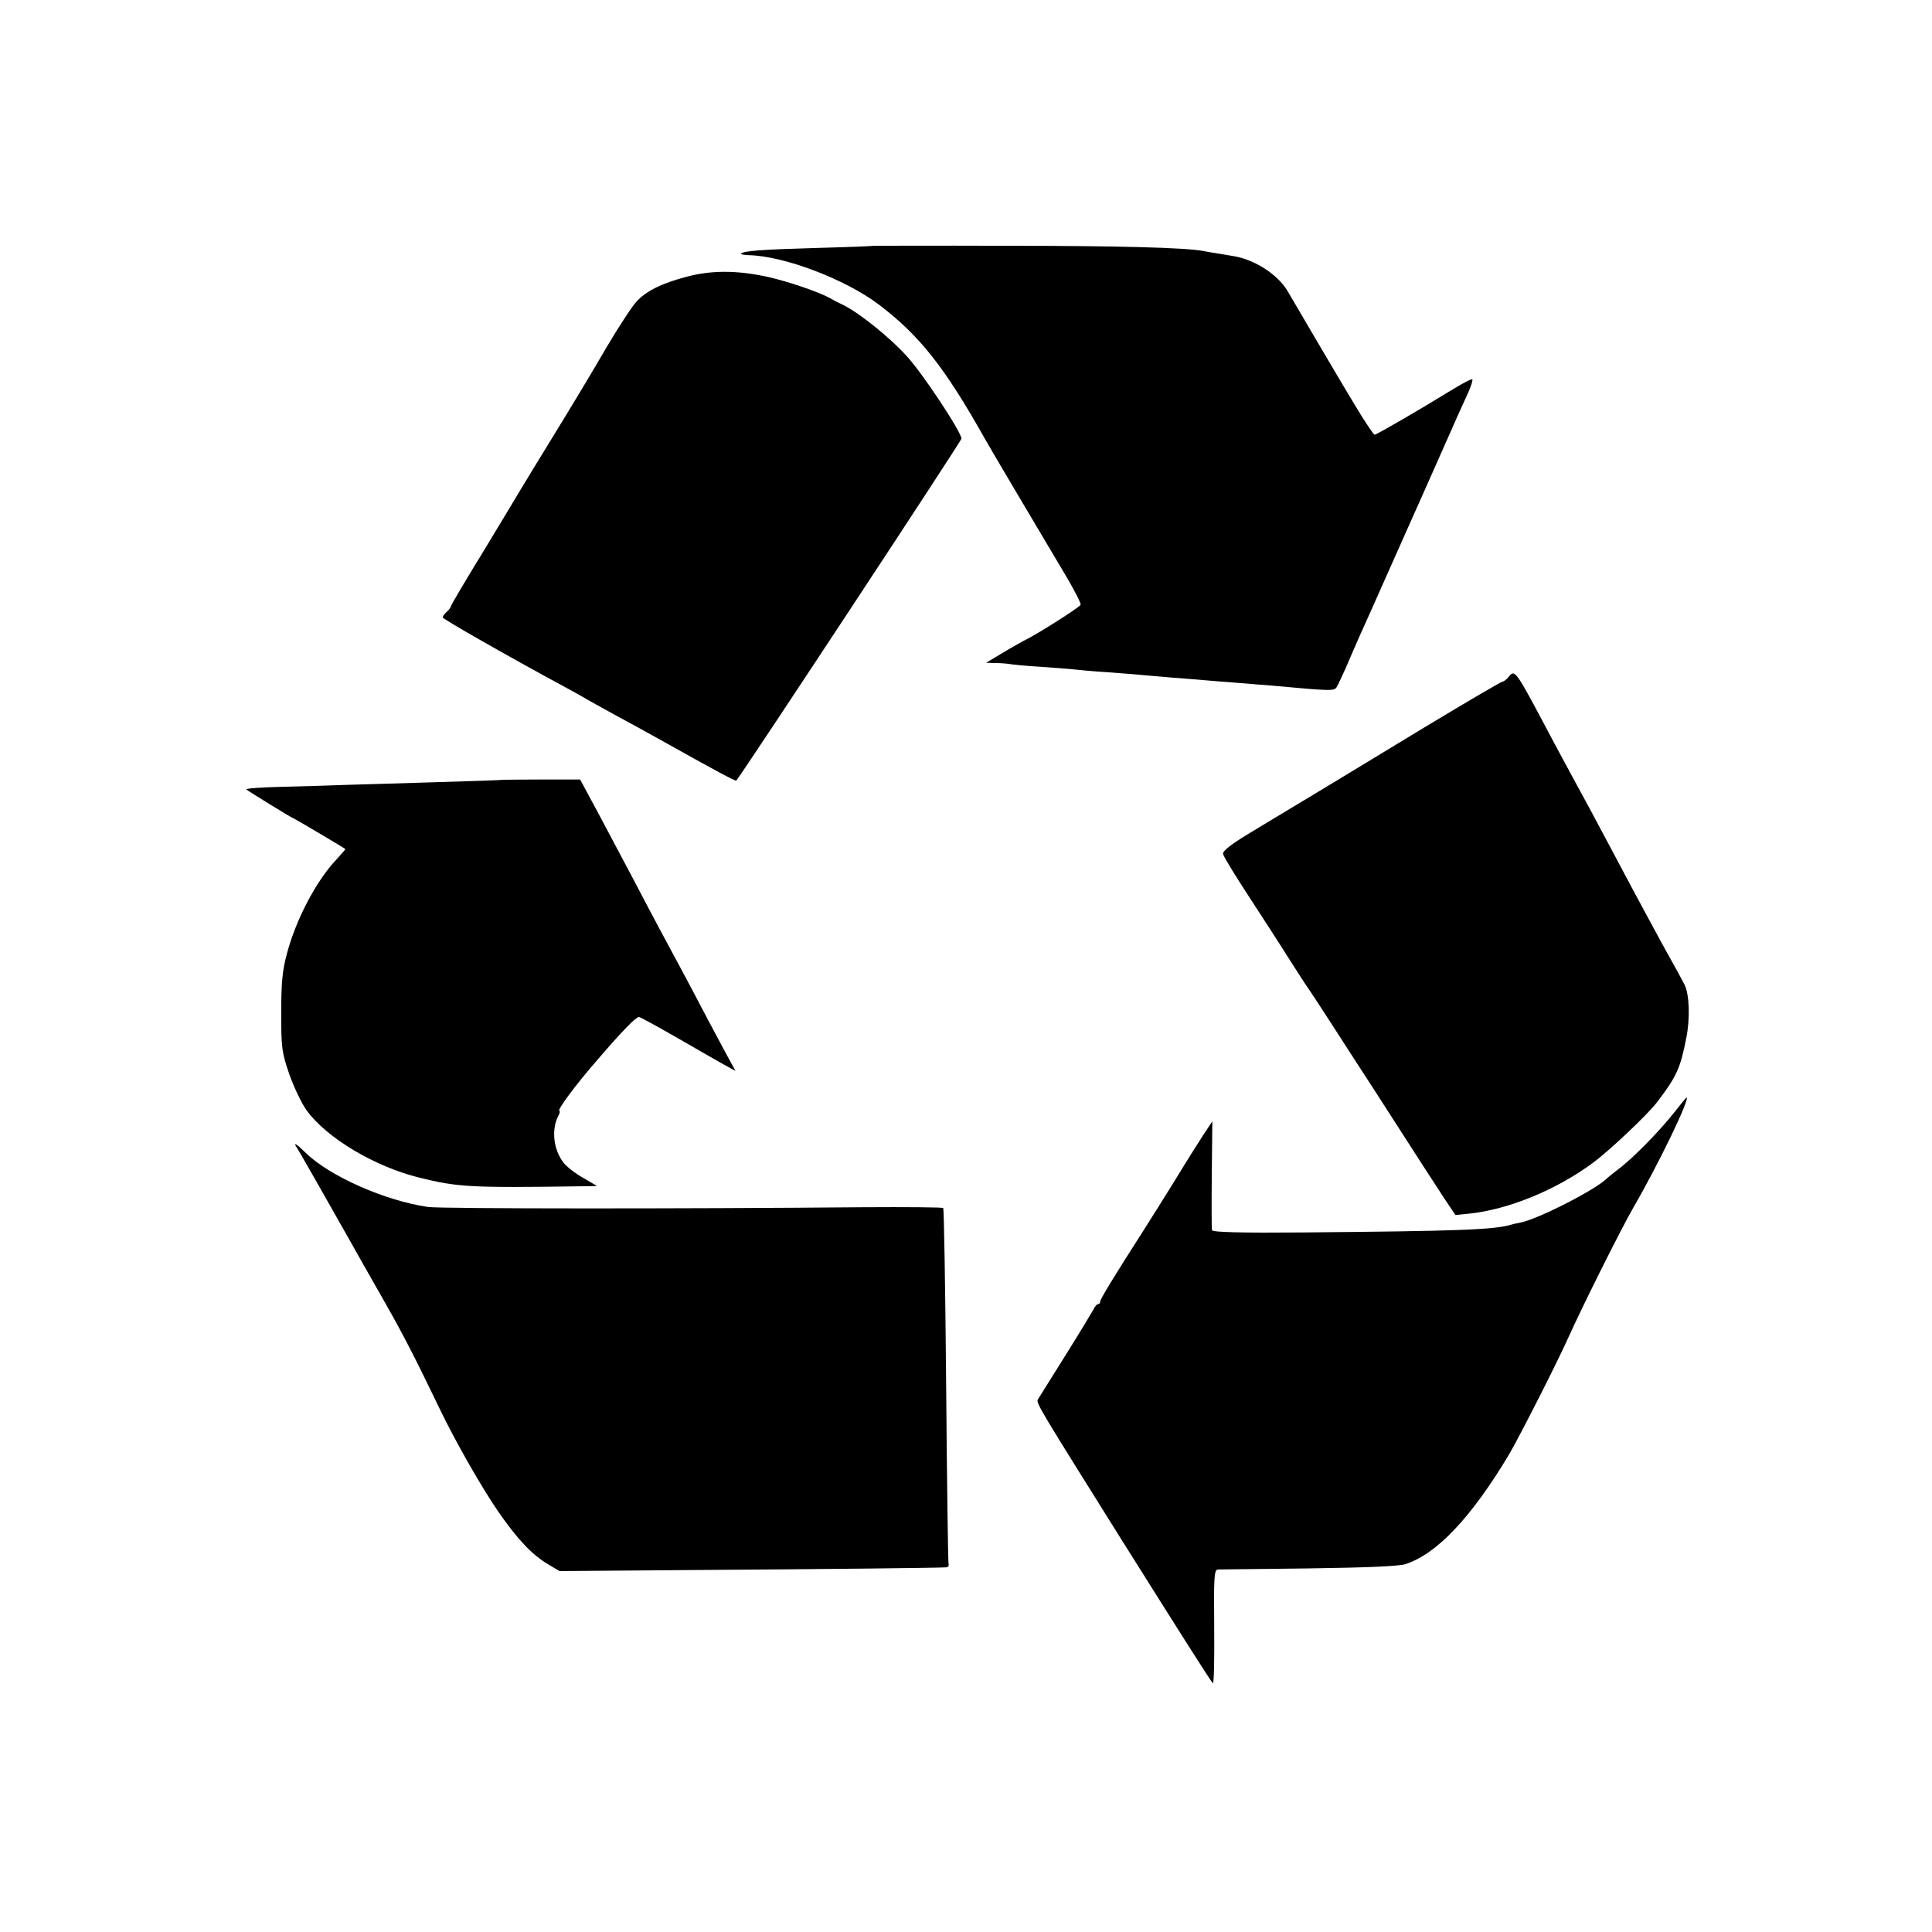
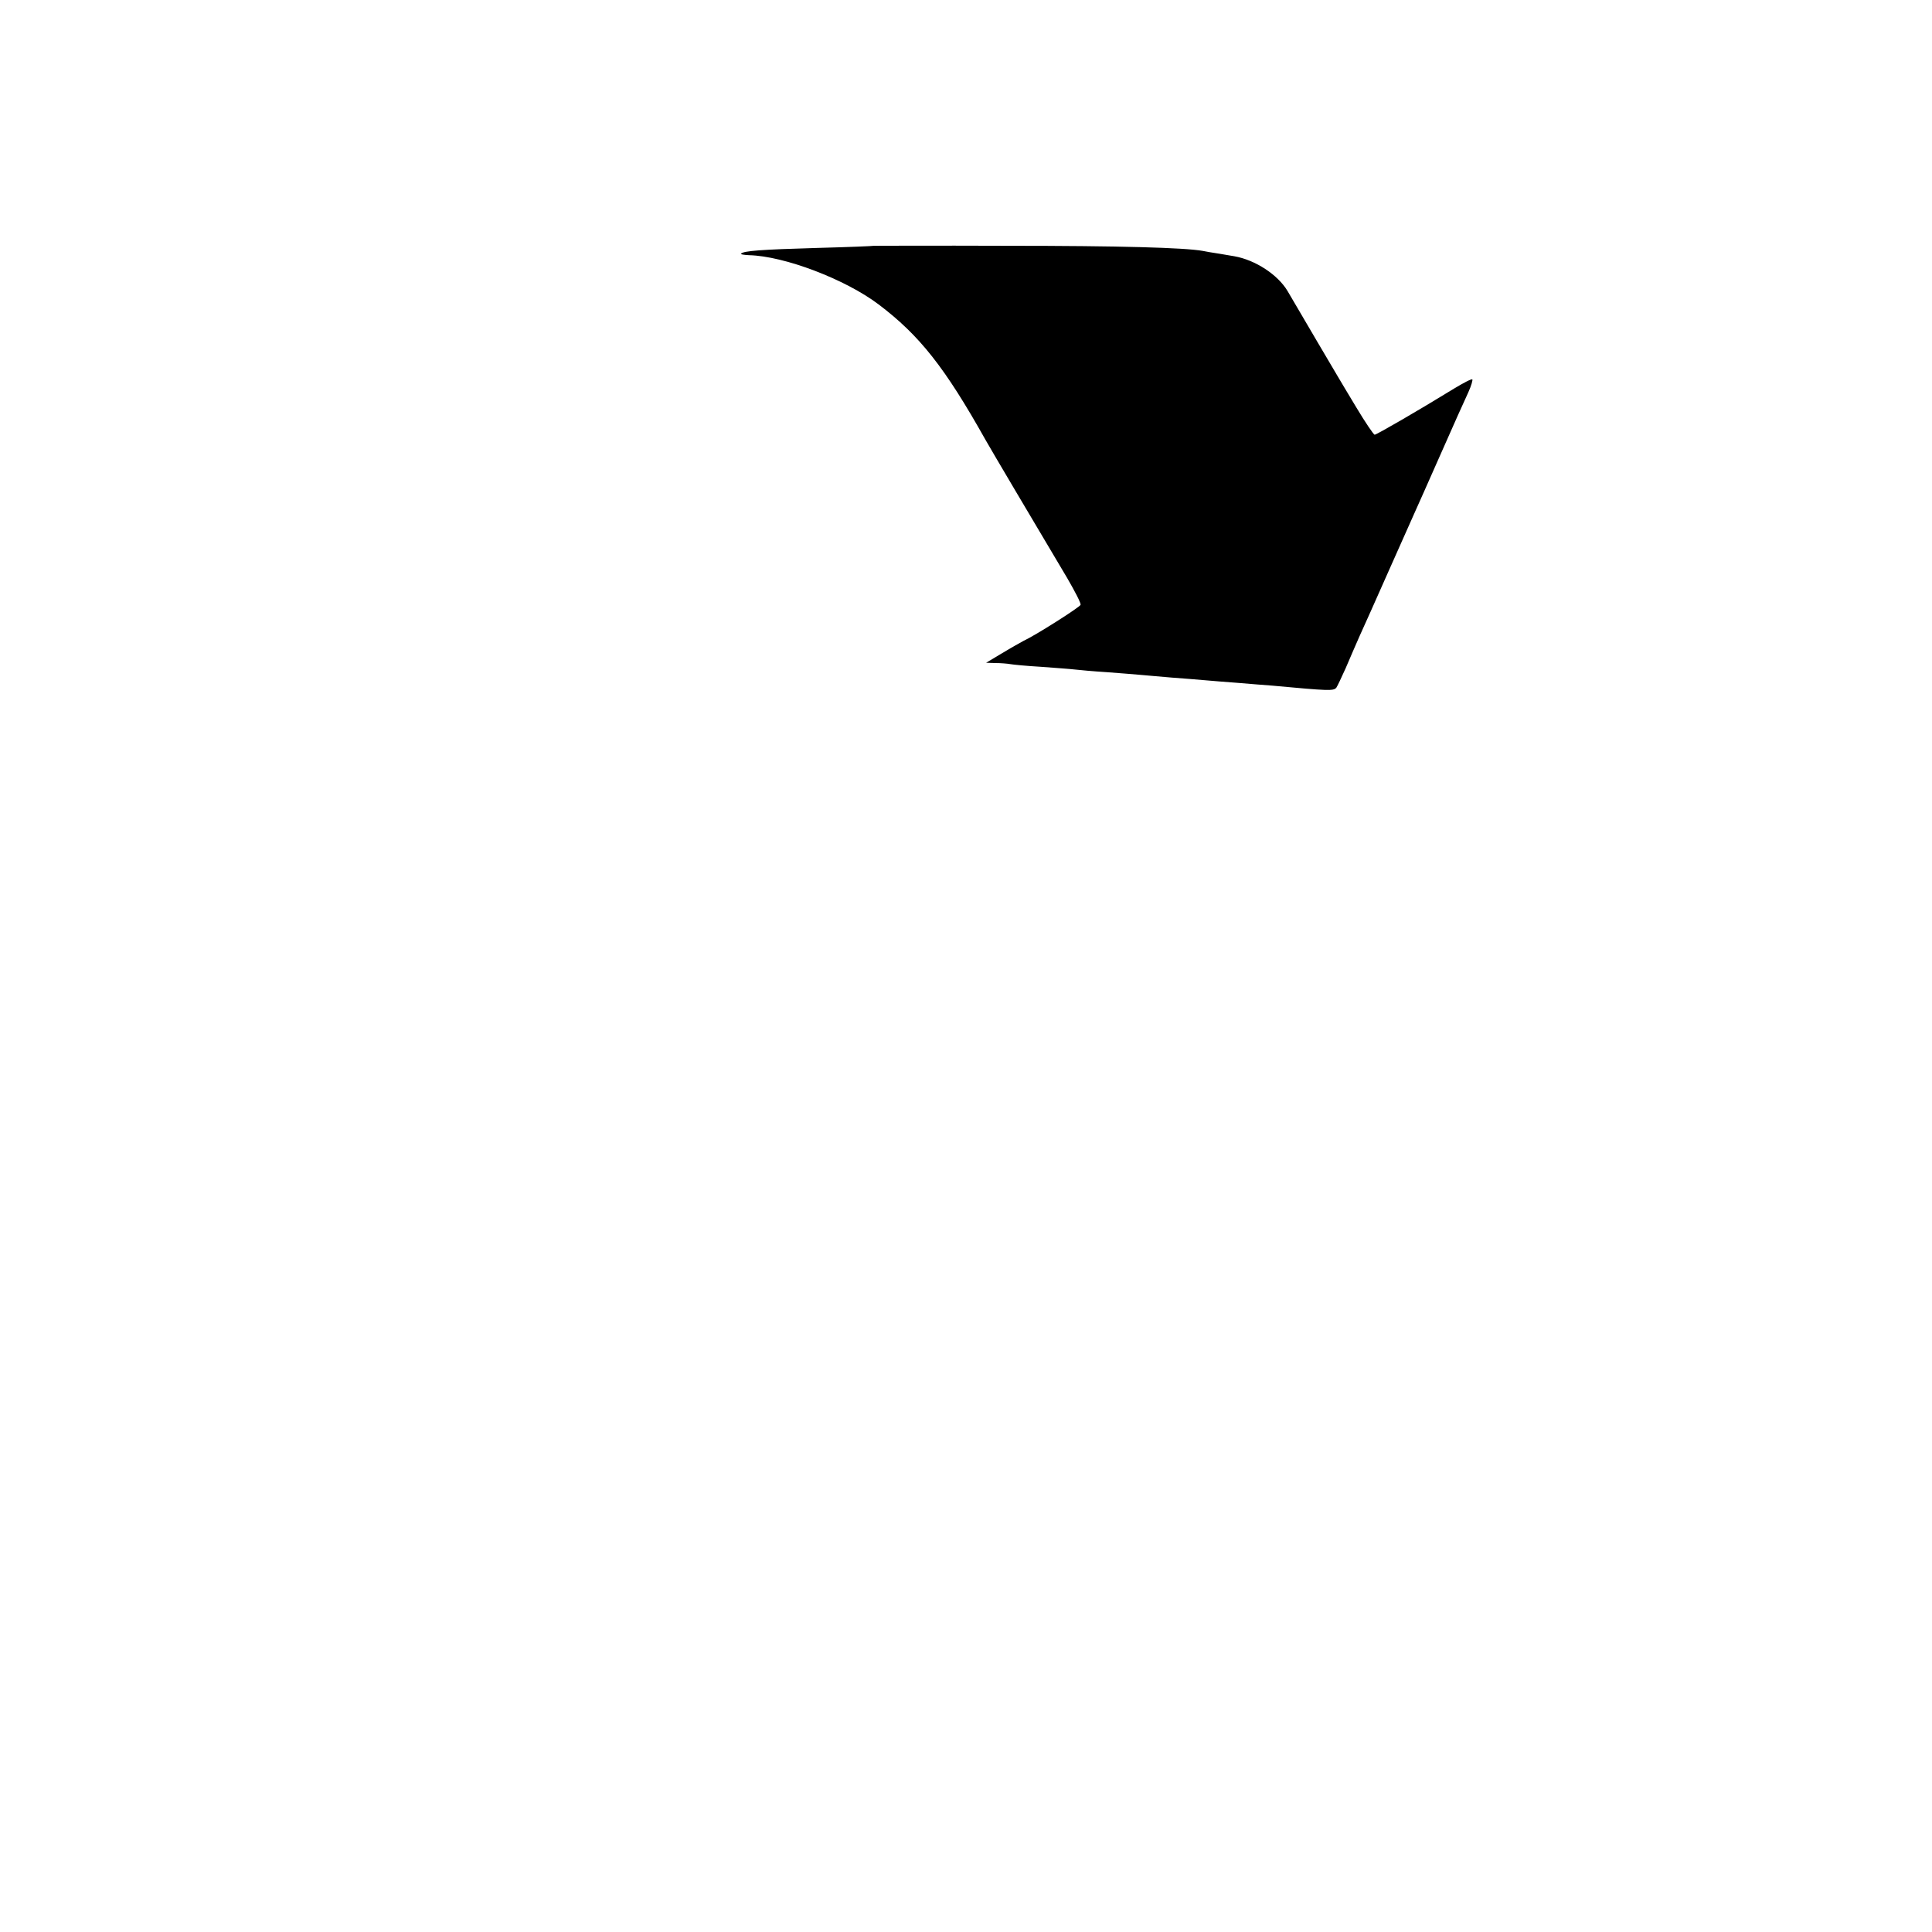
<svg xmlns="http://www.w3.org/2000/svg" version="1.0" width="720pt" height="720pt" viewBox="0 0 720 720" preserveAspectRatio="xMidYMid meet">
  <g transform="translate(0,720) scale(0.1,-0.1)" fill="#000000" stroke="none">
-     <path d="M3257 6284 c-1 -1 -96 -5 -212 -8 -210 -6 -273 -11 -283 -21 -3 -3 10 -5 29 -6 132 -3 360 -90 484 -184 152 -115 246 -234 397 -503 19 -34 183 -311 305 -516 29 -50 52 -94 50 -100 -3 -9 -170 -115 -212 -134 -11 -6 -47 -26 -80 -46 l-60 -36 35 -1 c19 0 44 -2 55 -4 11 -2 62 -7 115 -10 52 -4 109 -8 125 -10 17 -2 71 -7 120 -10 50 -4 106 -8 125 -10 19 -2 71 -6 115 -10 44 -3 100 -8 125 -10 25 -2 81 -7 125 -10 44 -4 100 -8 125 -10 215 -20 229 -20 240 -8 3 4 19 37 35 73 15 36 39 90 52 120 14 30 61 136 105 235 44 99 88 198 98 220 10 22 55 123 100 225 45 102 91 205 102 228 11 24 17 46 15 48 -3 3 -33 -13 -68 -34 -135 -83 -289 -172 -296 -172 -4 0 -35 46 -68 101 -33 55 -65 108 -70 117 -10 16 -123 209 -187 318 -36 60 -119 115 -198 129 -3 1 -27 4 -53 9 -27 4 -56 9 -65 11 -67 12 -307 19 -730 19 -272 1 -494 0 -495 0z" />
-     <path d="M2560 6169 c-94 -25 -150 -52 -188 -93 -16 -17 -68 -96 -115 -176 -46 -80 -133 -224 -192 -320 -59 -96 -115 -188 -125 -205 -9 -16 -72 -119 -138 -229 -67 -109 -122 -202 -122 -206 0 -4 -7 -13 -15 -20 -8 -7 -15 -16 -15 -21 0 -6 238 -142 460 -262 30 -16 64 -35 75 -42 11 -6 55 -31 97 -54 43 -23 131 -71 195 -107 191 -107 264 -146 267 -143 35 45 839 1266 839 1274 0 25 -145 244 -204 308 -61 68 -177 161 -234 189 -16 8 -39 19 -50 26 -43 24 -160 64 -238 81 -112 24 -206 24 -297 0z" />
-     <path d="M5620 4675 c-7 -8 -16 -15 -20 -15 -5 0 -136 -77 -292 -171 -334 -203 -307 -186 -449 -272 -63 -38 -157 -94 -209 -126 -63 -38 -94 -63 -92 -73 1 -9 44 -79 95 -157 50 -77 119 -183 152 -236 33 -52 66 -103 73 -112 7 -10 36 -54 65 -99 29 -44 79 -123 113 -175 34 -52 87 -134 119 -184 103 -161 167 -259 208 -322 l41 -61 50 5 c147 15 327 89 463 190 61 45 204 180 238 225 74 97 87 127 109 238 15 74 12 163 -6 200 -7 14 -40 75 -74 135 -33 61 -87 160 -119 220 -32 61 -102 191 -155 291 -54 99 -116 214 -138 255 -150 283 -145 276 -172 244z" />
-     <path d="M1877 4294 c-1 -1 -114 -5 -252 -9 -137 -4 -288 -9 -335 -10 -47 -2 -151 -5 -232 -7 -81 -2 -144 -6 -140 -10 8 -7 172 -108 176 -108 3 0 187 -109 193 -114 1 -1 -15 -19 -35 -41 -75 -80 -150 -224 -183 -350 -17 -63 -21 -109 -21 -220 0 -130 2 -146 30 -228 17 -48 46 -109 64 -134 74 -103 254 -211 422 -252 140 -35 193 -38 596 -32 l65 1 -51 30 c-29 16 -61 41 -73 56 -39 49 -47 125 -20 176 5 10 7 18 4 18 -12 0 60 97 142 191 90 105 143 159 154 159 4 0 63 -32 131 -71 67 -39 147 -84 176 -101 l53 -29 -29 53 c-16 29 -55 103 -87 163 -32 61 -72 137 -90 170 -44 81 -103 191 -174 327 -33 62 -91 172 -129 243 l-70 130 -142 0 c-78 0 -142 -1 -143 -1z" />
-     <path d="M6236 3050 c-55 -69 -154 -170 -206 -208 -19 -15 -37 -29 -40 -32 -38 -41 -255 -152 -323 -166 -10 -2 -26 -5 -35 -8 -64 -19 -199 -24 -779 -29 -222 -2 -334 1 -336 8 -2 5 -2 99 -1 208 l2 198 -32 -48 c-17 -26 -65 -102 -105 -168 -41 -66 -93 -149 -116 -185 -121 -189 -165 -262 -165 -271 0 -5 -3 -9 -8 -9 -4 0 -12 -9 -17 -20 -6 -11 -53 -89 -105 -172 -52 -83 -98 -157 -102 -163 -8 -13 5 -33 311 -522 230 -366 329 -522 341 -536 4 -5 6 89 5 207 -2 192 0 216 14 217 9 0 162 2 339 4 215 3 336 8 360 16 117 38 246 175 386 409 38 65 173 330 216 425 58 129 203 419 250 500 90 155 211 405 195 405 -1 0 -23 -27 -49 -60z" />
-     <path d="M1102 2930 c15 -23 143 -249 200 -350 34 -60 58 -104 136 -240 62 -109 110 -202 198 -385 59 -124 161 -302 222 -390 70 -101 125 -159 182 -193 l45 -27 500 4 c490 3 918 8 942 10 7 1 10 7 8 14 -2 6 -6 306 -9 666 -3 359 -8 656 -11 659 -3 3 -137 4 -297 3 -663 -6 -1576 -6 -1623 1 -160 23 -367 115 -455 201 -29 29 -46 41 -38 27z" />
+     <path d="M3257 6284 c-1 -1 -96 -5 -212 -8 -210 -6 -273 -11 -283 -21 -3 -3 10 -5 29 -6 132 -3 360 -90 484 -184 152 -115 246 -234 397 -503 19 -34 183 -311 305 -516 29 -50 52 -94 50 -100 -3 -9 -170 -115 -212 -134 -11 -6 -47 -26 -80 -46 l-60 -36 35 -1 c19 0 44 -2 55 -4 11 -2 62 -7 115 -10 52 -4 109 -8 125 -10 17 -2 71 -7 120 -10 50 -4 106 -8 125 -10 19 -2 71 -6 115 -10 44 -3 100 -8 125 -10 25 -2 81 -7 125 -10 44 -4 100 -8 125 -10 215 -20 229 -20 240 -8 3 4 19 37 35 73 15 36 39 90 52 120 14 30 61 136 105 235 44 99 88 198 98 220 10 22 55 123 100 225 45 102 91 205 102 228 11 24 17 46 15 48 -3 3 -33 -13 -68 -34 -135 -83 -289 -172 -296 -172 -4 0 -35 46 -68 101 -33 55 -65 108 -70 117 -10 16 -123 209 -187 318 -36 60 -119 115 -198 129 -3 1 -27 4 -53 9 -27 4 -56 9 -65 11 -67 12 -307 19 -730 19 -272 1 -494 0 -495 0" />
  </g>
</svg>